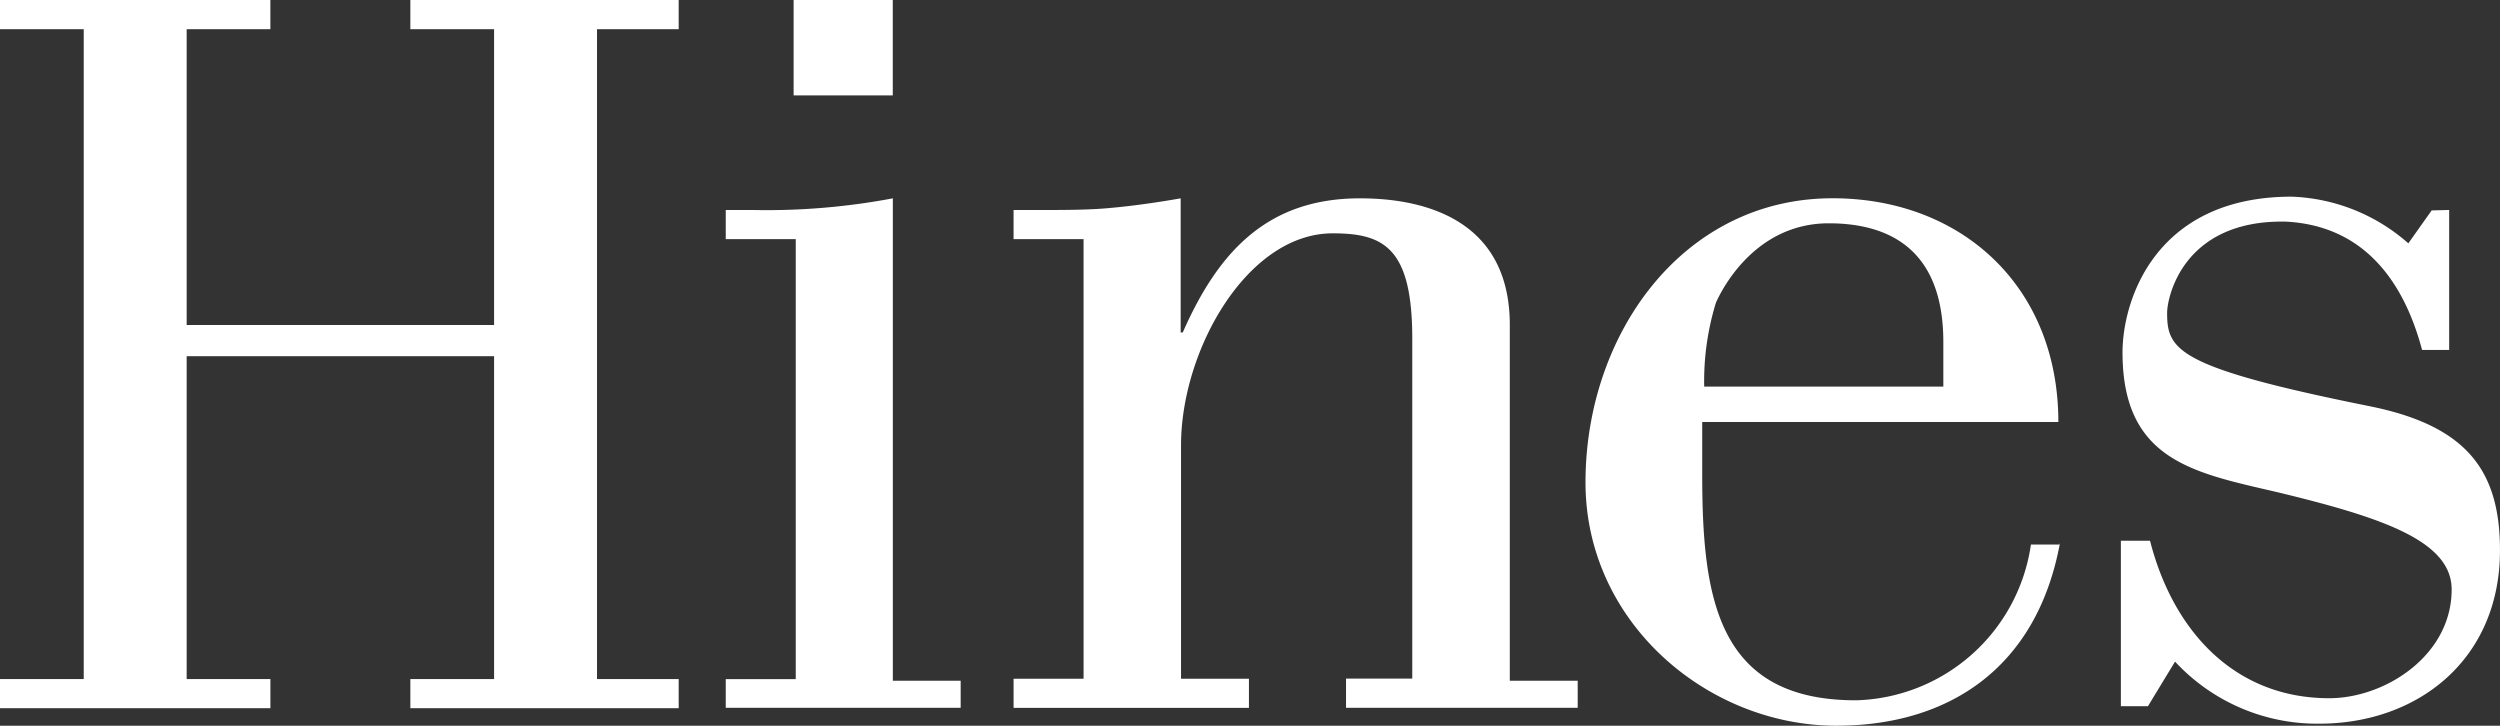
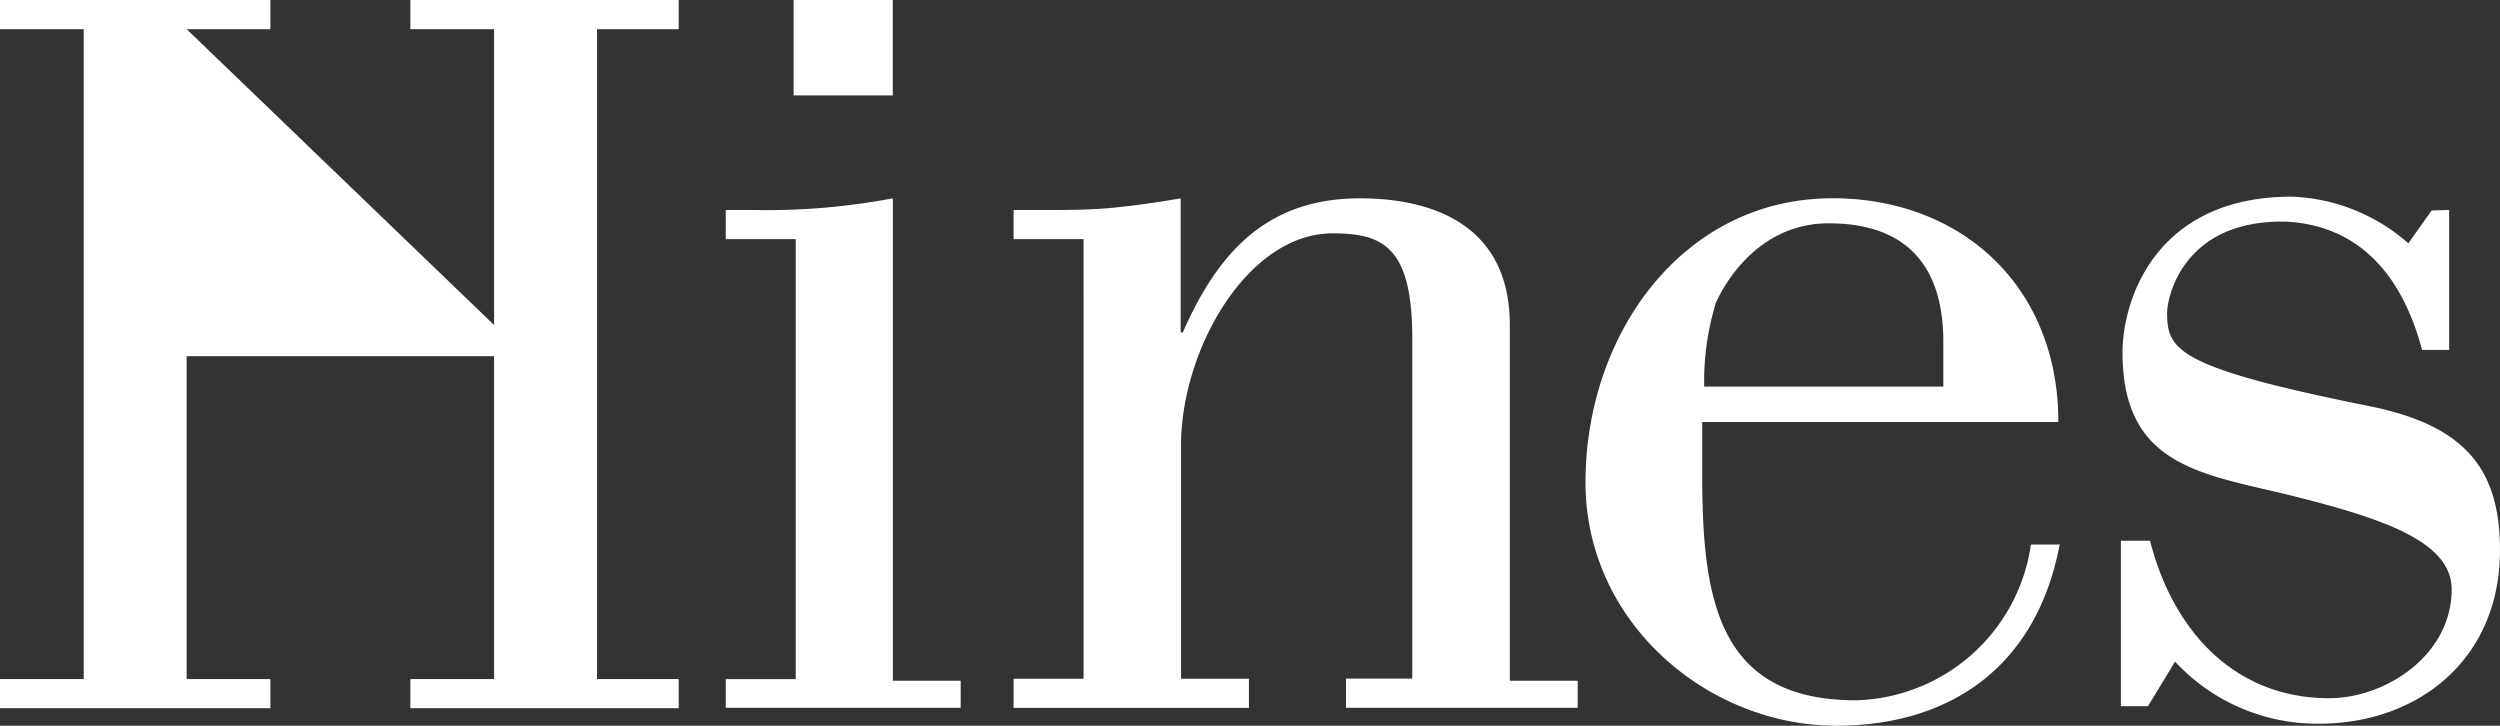
<svg xmlns="http://www.w3.org/2000/svg" id="Hines_red" width="150" height="43.543" viewBox="0 0 150 43.543">
  <rect x="0" y="0" width="150" height="43.543" fill="#333333" stroke="none" />
-   <path id="hines_red-2" data-name="hines_red" d="M131,40.77c-1.4,7.6-6.774,10.973-13.423,10.973-7.7,0-15.047-6.174-15.047-14.6,0-8.874,5.824-17.047,14.823-17.047,7.7,0,13.548,5.249,13.548,13.423H109.533V36.67c0,7.474.925,13.548,9.223,13.548a10.9,10.9,0,0,0,10.5-9.348H131Zm-7-9.473V28.722c0-5.474-3.149-7.124-6.874-7.124-4.549,0-6.524,4.2-6.774,4.774a16.05,16.05,0,0,0-.7,5.024h14.348ZM37.045,27.7V9.95H32.021V8.2h16.1V9.95h-4.9V48.943h4.9v1.75h-16.1v-1.75h5.024V29.571H18.6V48.943h5.024v1.75H7.4v-1.75h5.024V9.95H7.4V8.2H23.622V9.95H18.6V27.7Zm13.9,23v-1.75h4.2v-26.4h-4.2V20.8h1.625a40.7,40.7,0,0,0,8.4-.7V49.043H65.04v1.625h-14.1ZM72.414,22.548h-4.2V20.8H69.84c1.4,0,2.925,0,4.2-.125,1.4-.125,2.925-.35,4.2-.575v8.049h.125c2.1-4.774,5.024-8.049,10.623-8.049,2.675,0,9,.575,9,7.6V49.043h4.074v1.625h-13.9v-1.75h3.974V28.5c0-5.474-1.75-6.3-4.774-6.3-5.124,0-9.1,7-9.1,12.723v14h4.074v1.75H68.215v-1.75h4.2Zm81.936-1.75v8.4h-1.625c-1.175-4.424-3.724-7.474-8.174-7.7-6.174-.125-7.124,4.549-7.124,5.474,0,2.225.575,3.274,12.148,5.6,5.824,1.175,7.824,3.849,7.824,8.649,0,6.524-4.9,10.4-10.848,10.4a11.629,11.629,0,0,1-8.649-3.724l-1.625,2.675h-1.625V40.645h1.75c1.4,5.474,5.124,9.448,10.748,9.448,3.374,0,7.349-2.575,7.349-6.524,0-2.925-4.2-4.324-10.4-5.824-5.024-1.175-9.348-1.875-9.348-8.4C134.754,26.2,136.728,20,144.9,20a11.159,11.159,0,0,1,7,2.8l1.4-1.975ZM55.017,8.2h5.949v5.724H55.017Z" transform="translate(-7.4 -8.2)" fill="#fff" />
+   <path id="hines_red-2" data-name="hines_red" d="M131,40.77c-1.4,7.6-6.774,10.973-13.423,10.973-7.7,0-15.047-6.174-15.047-14.6,0-8.874,5.824-17.047,14.823-17.047,7.7,0,13.548,5.249,13.548,13.423H109.533V36.67c0,7.474.925,13.548,9.223,13.548a10.9,10.9,0,0,0,10.5-9.348H131Zm-7-9.473V28.722c0-5.474-3.149-7.124-6.874-7.124-4.549,0-6.524,4.2-6.774,4.774a16.05,16.05,0,0,0-.7,5.024h14.348ZM37.045,27.7V9.95H32.021V8.2h16.1V9.95h-4.9V48.943h4.9v1.75h-16.1v-1.75h5.024V29.571H18.6V48.943h5.024v1.75H7.4v-1.75h5.024V9.95H7.4V8.2H23.622V9.95H18.6Zm13.9,23v-1.75h4.2v-26.4h-4.2V20.8h1.625a40.7,40.7,0,0,0,8.4-.7V49.043H65.04v1.625h-14.1ZM72.414,22.548h-4.2V20.8H69.84c1.4,0,2.925,0,4.2-.125,1.4-.125,2.925-.35,4.2-.575v8.049h.125c2.1-4.774,5.024-8.049,10.623-8.049,2.675,0,9,.575,9,7.6V49.043h4.074v1.625h-13.9v-1.75h3.974V28.5c0-5.474-1.75-6.3-4.774-6.3-5.124,0-9.1,7-9.1,12.723v14h4.074v1.75H68.215v-1.75h4.2Zm81.936-1.75v8.4h-1.625c-1.175-4.424-3.724-7.474-8.174-7.7-6.174-.125-7.124,4.549-7.124,5.474,0,2.225.575,3.274,12.148,5.6,5.824,1.175,7.824,3.849,7.824,8.649,0,6.524-4.9,10.4-10.848,10.4a11.629,11.629,0,0,1-8.649-3.724l-1.625,2.675h-1.625V40.645h1.75c1.4,5.474,5.124,9.448,10.748,9.448,3.374,0,7.349-2.575,7.349-6.524,0-2.925-4.2-4.324-10.4-5.824-5.024-1.175-9.348-1.875-9.348-8.4C134.754,26.2,136.728,20,144.9,20a11.159,11.159,0,0,1,7,2.8l1.4-1.975ZM55.017,8.2h5.949v5.724H55.017Z" transform="translate(-7.4 -8.2)" fill="#fff" />
</svg>